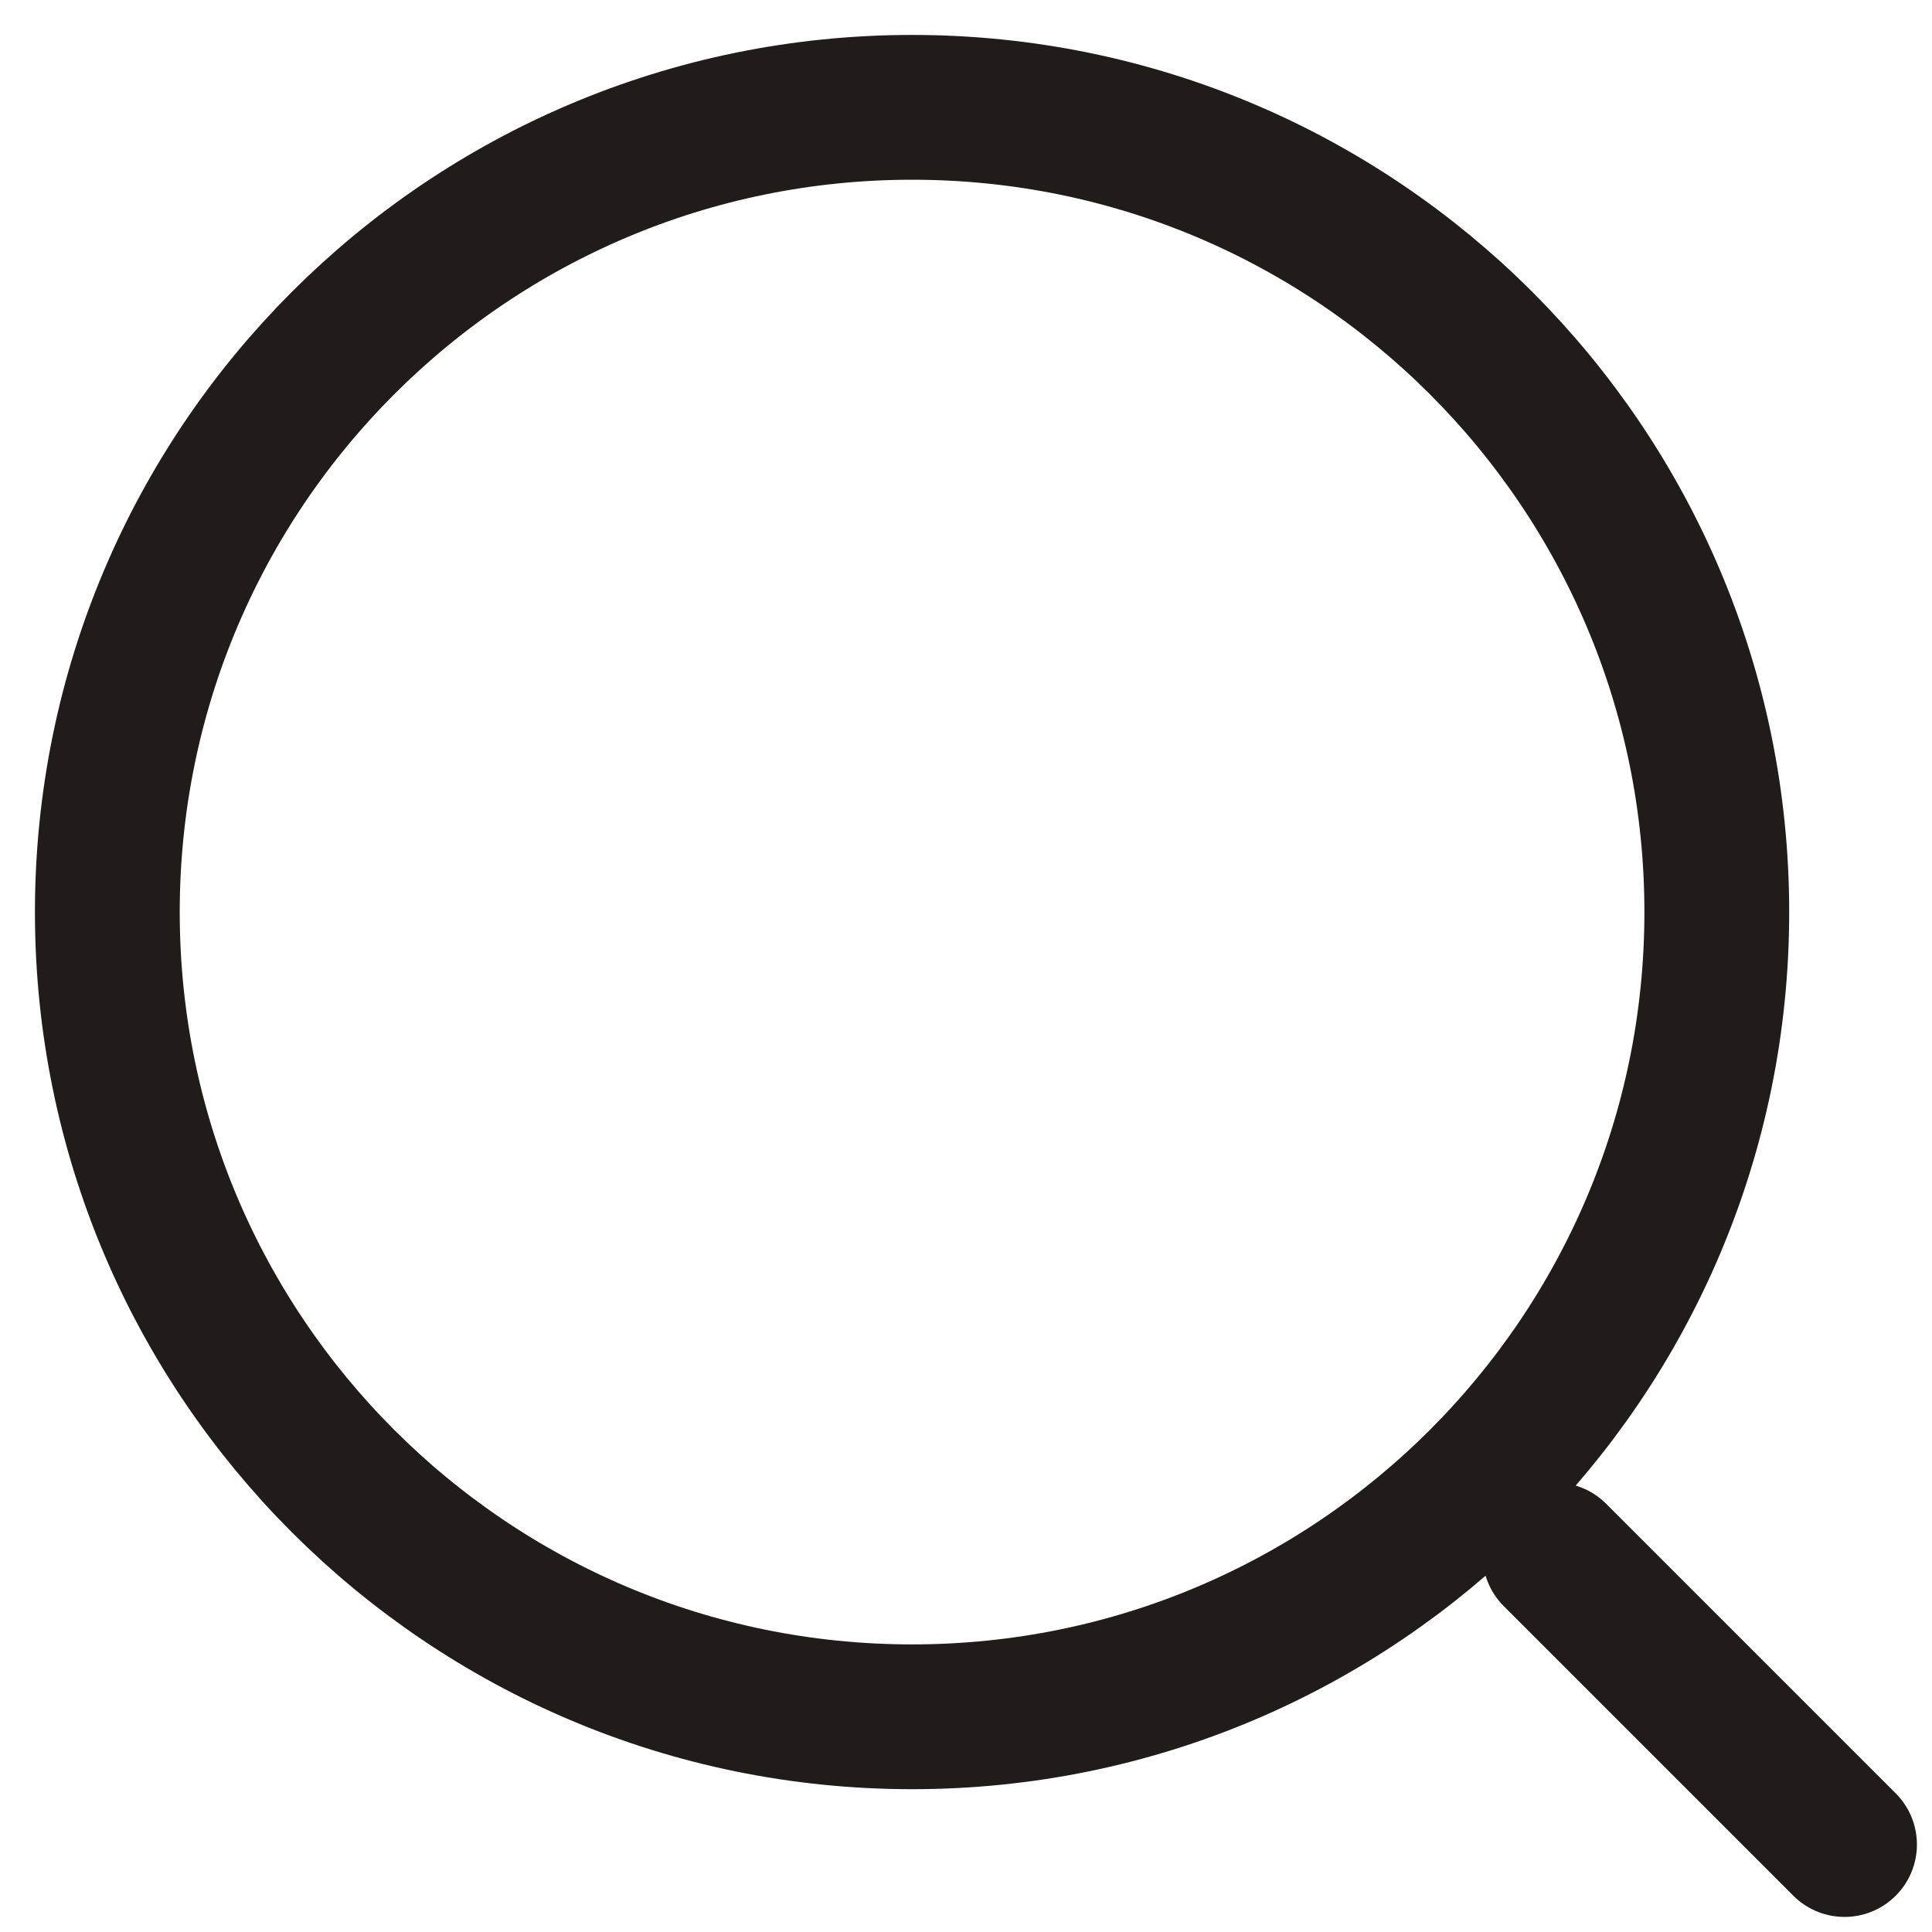
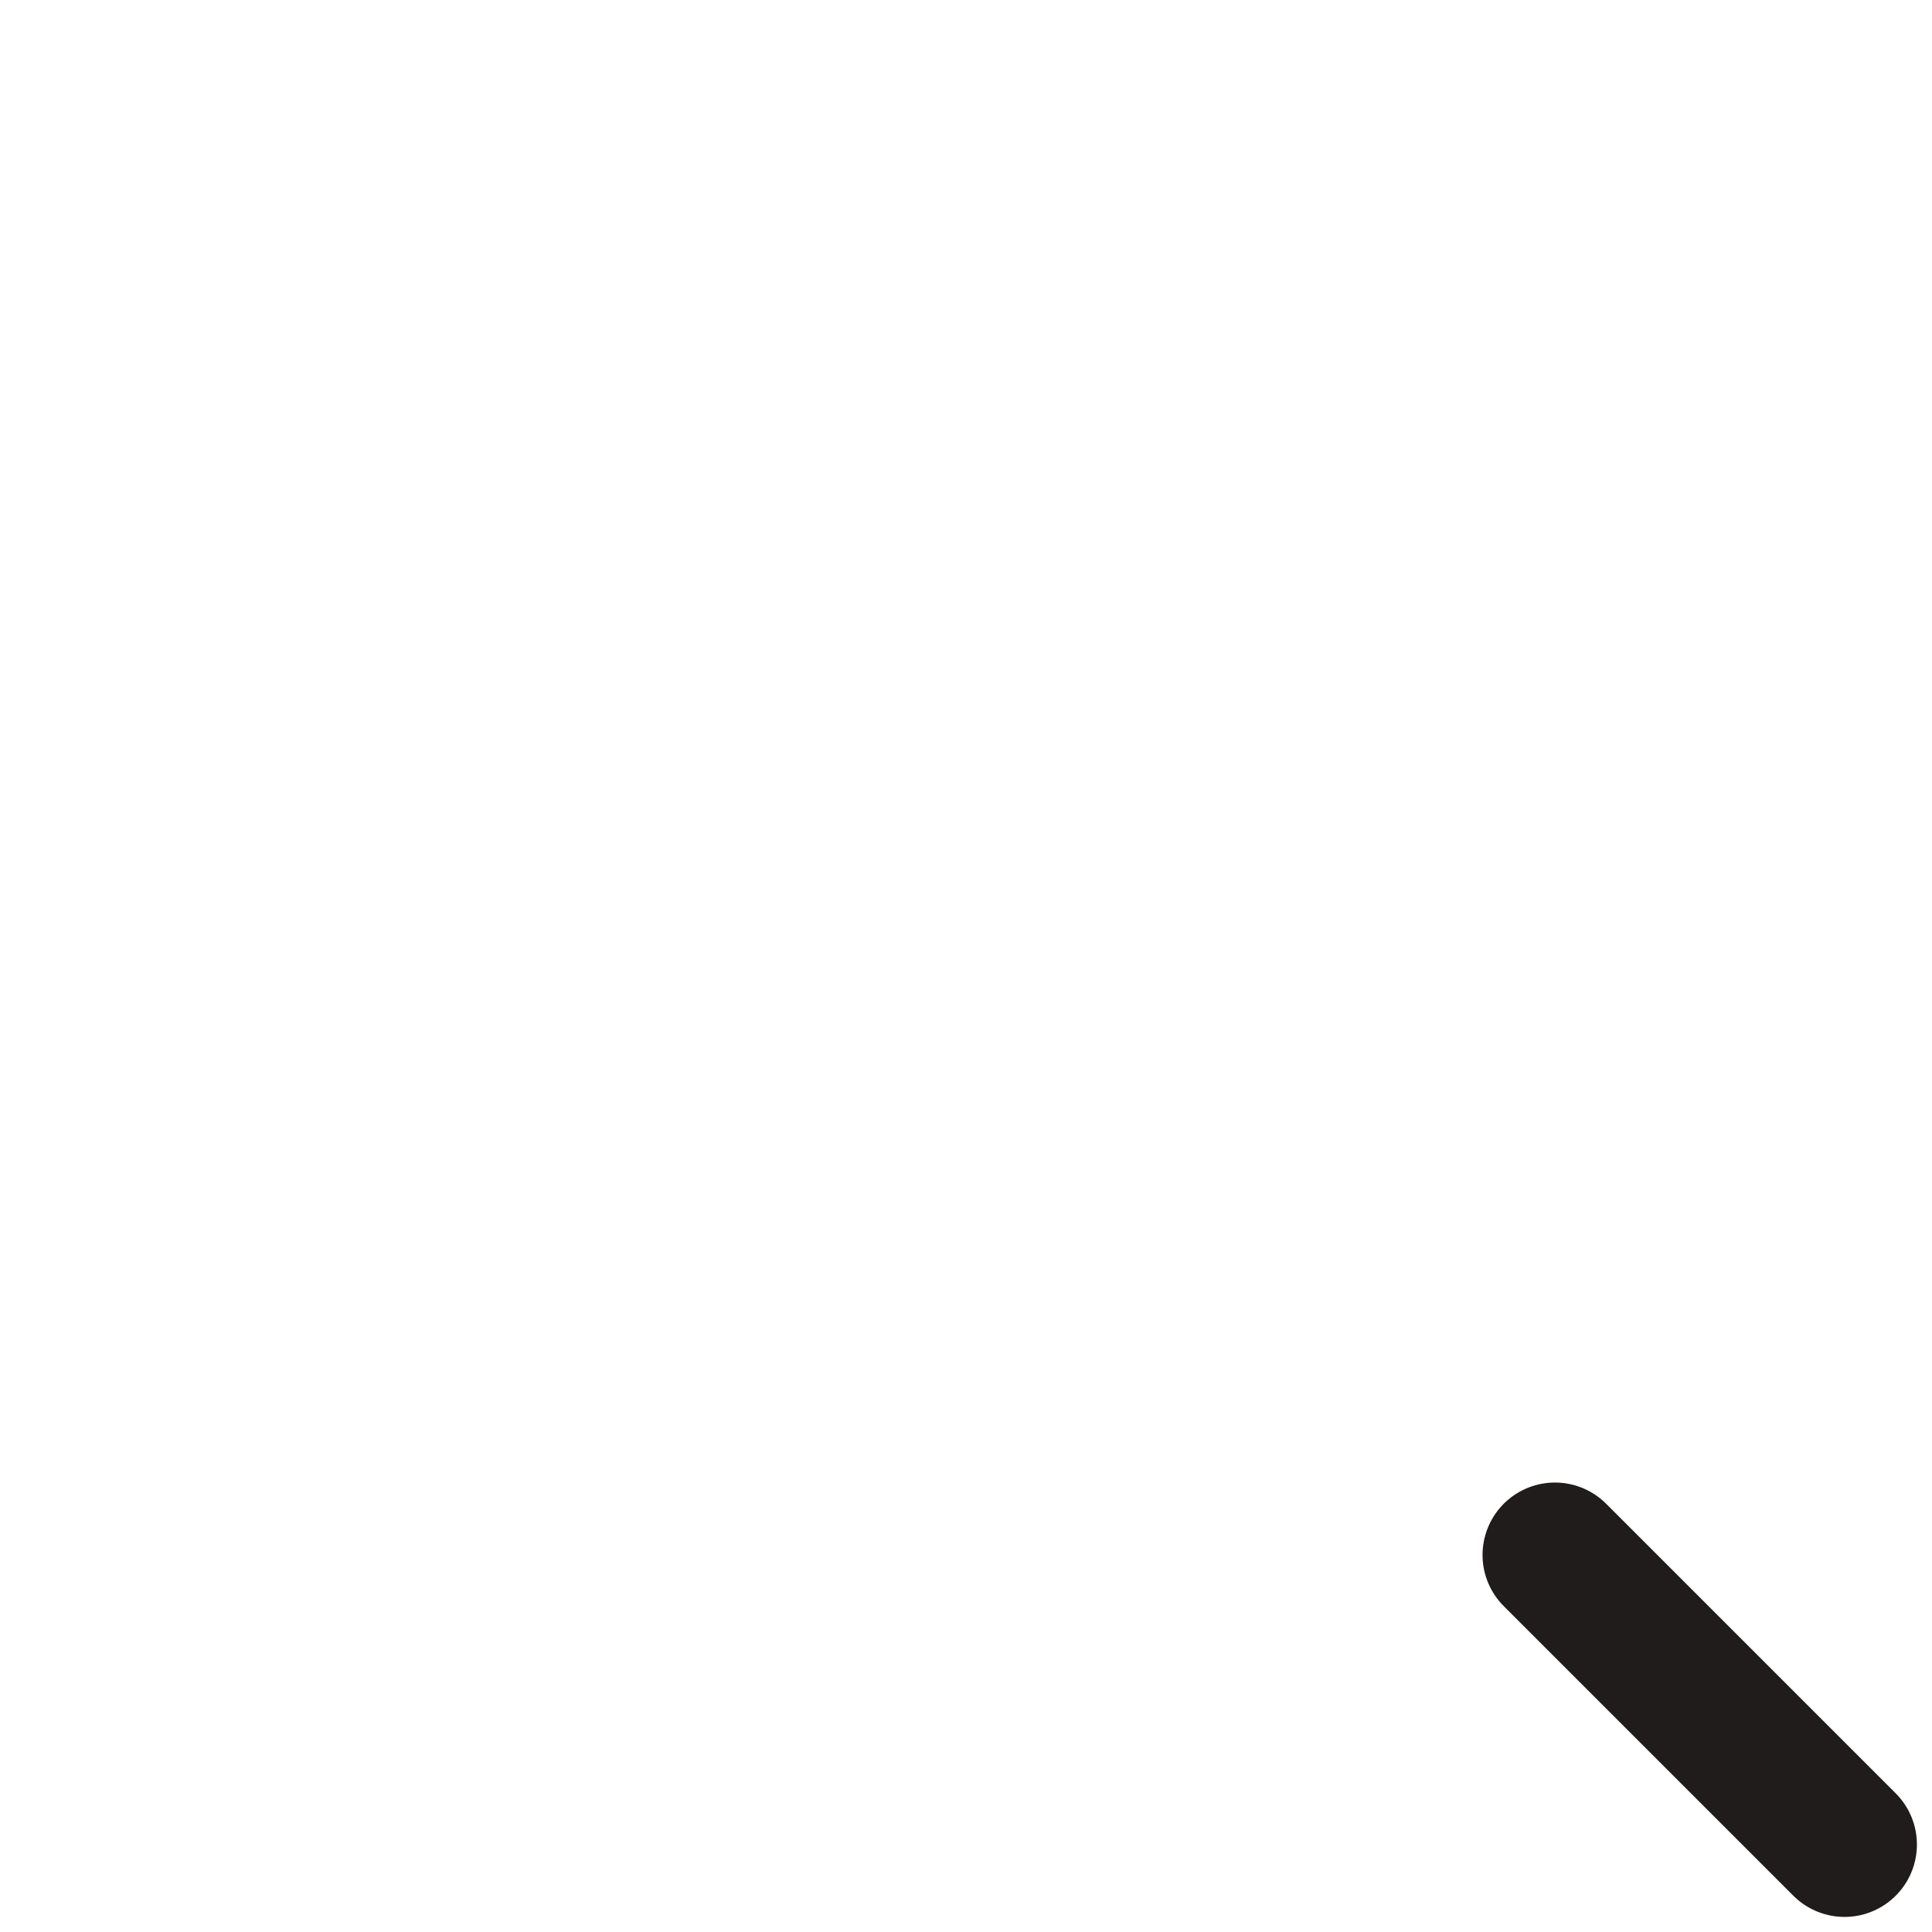
<svg xmlns="http://www.w3.org/2000/svg" width="18" height="18" viewBox="0 0 18 18" fill="none">
-   <path d="M8.498 15.995C12.638 15.995 15.995 12.638 15.995 8.498C15.995 4.357 12.638 1 8.498 1C4.357 1 1 4.357 1 8.498C1 12.638 4.357 15.995 8.498 15.995Z" stroke="#201C1C" stroke-width="1.349" stroke-linecap="round" stroke-linejoin="round" />
  <path d="M17.185 17.185L14.487 14.487" stroke="#201C1C" stroke-width="1.349" stroke-linecap="round" stroke-linejoin="round" />
</svg>